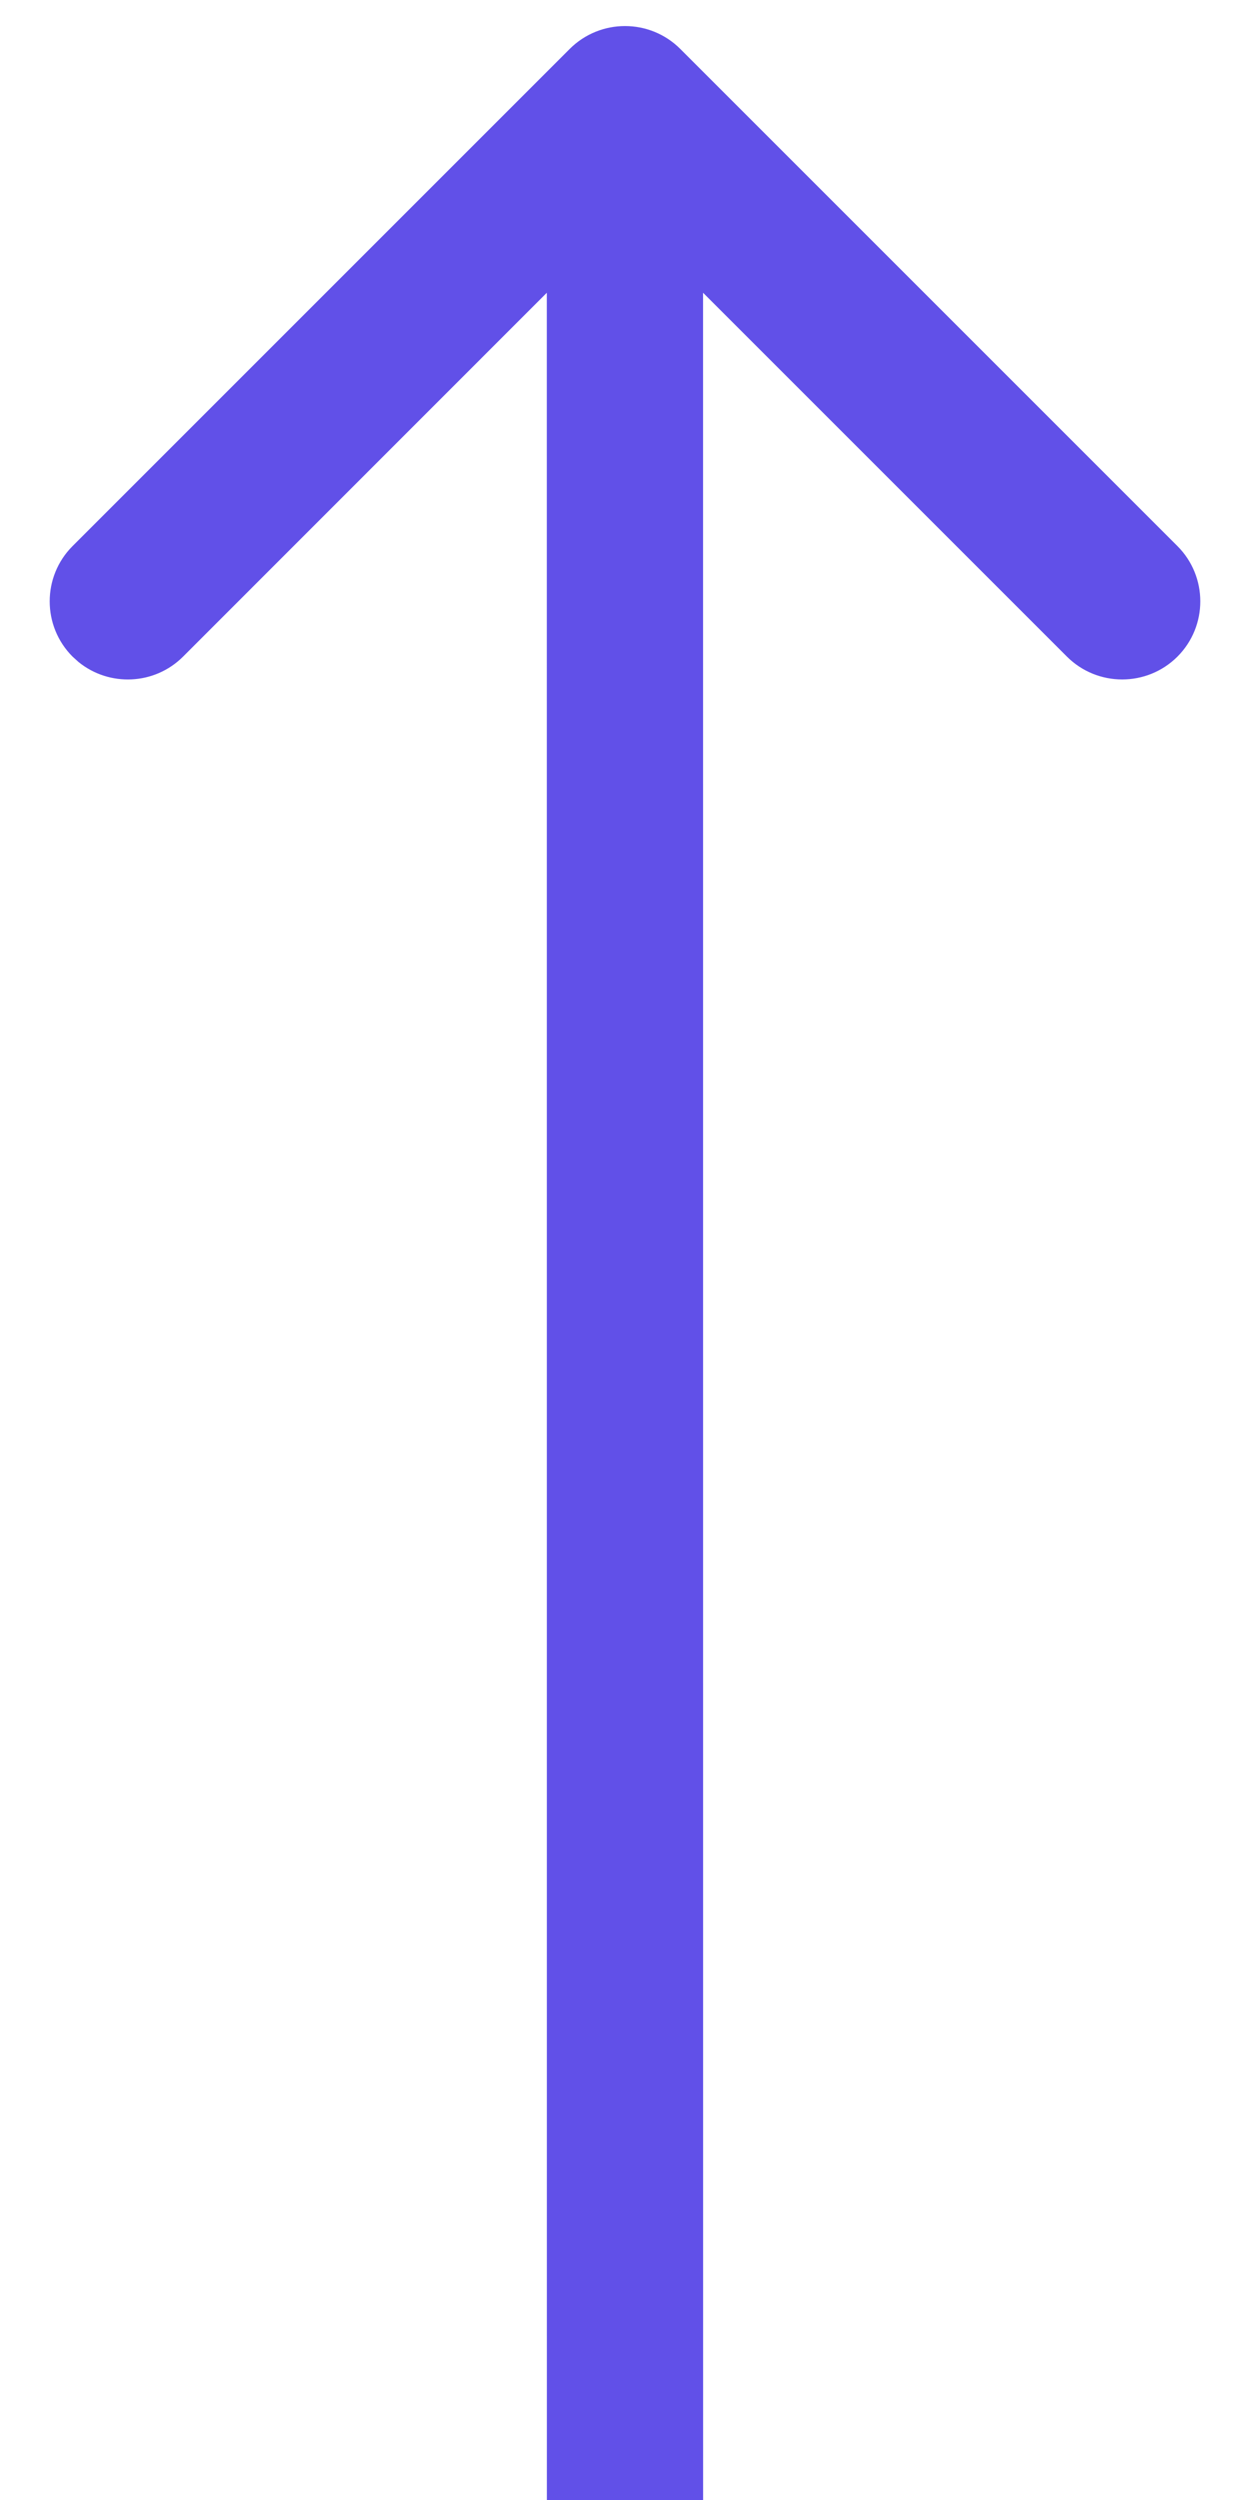
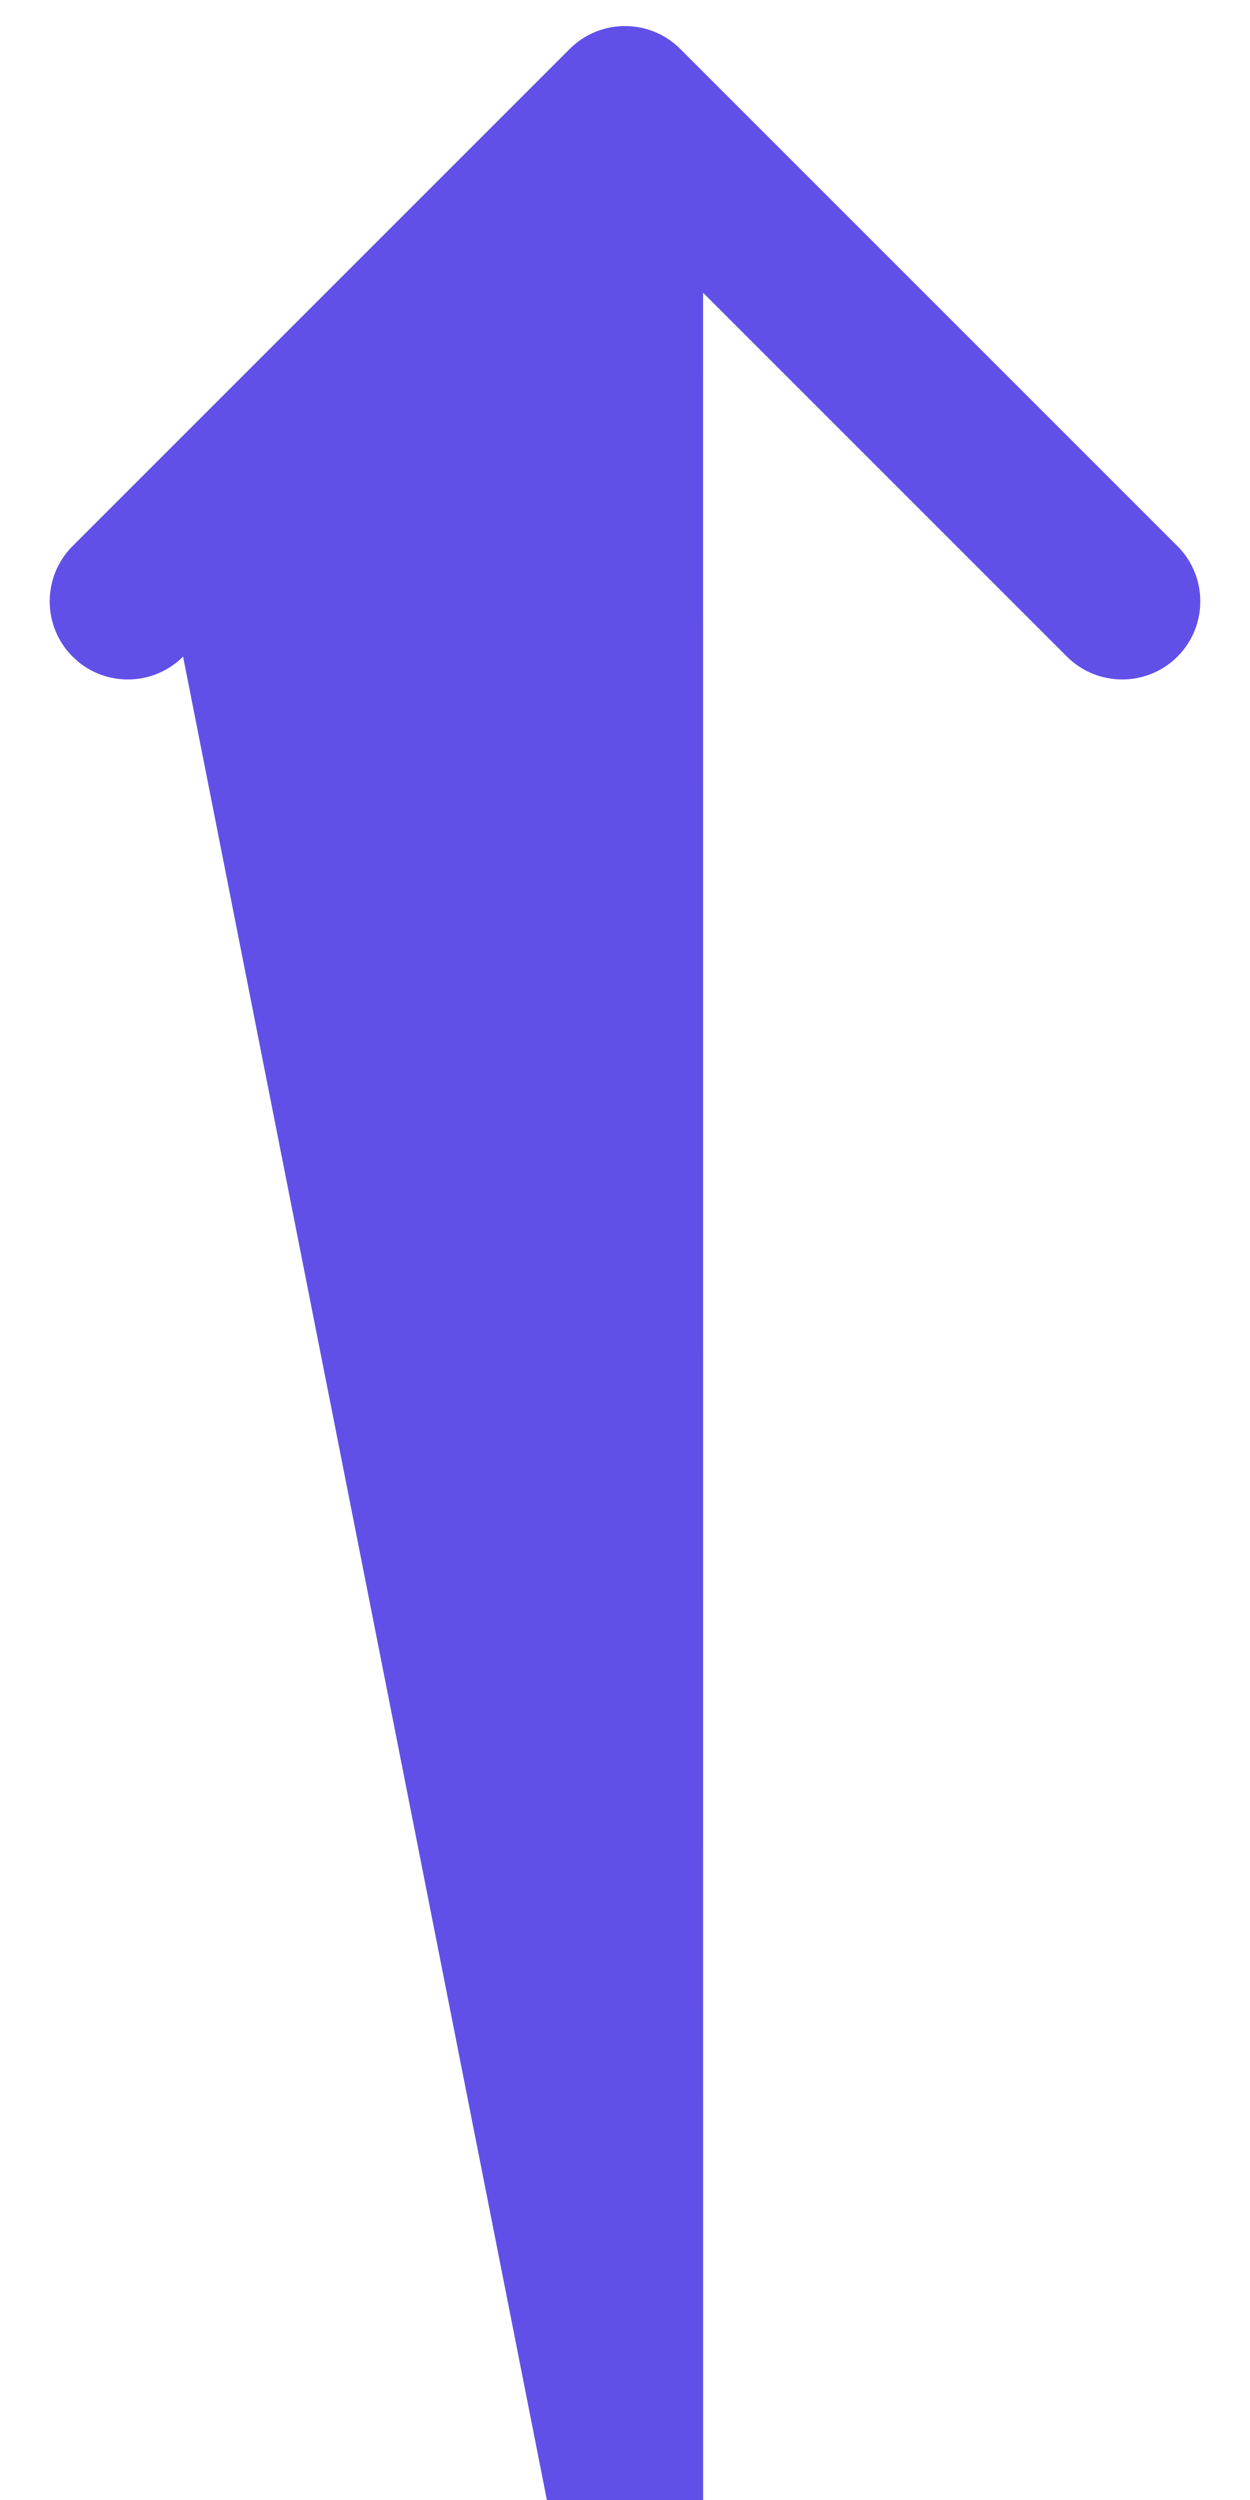
<svg xmlns="http://www.w3.org/2000/svg" width="24px" height="48px" viewBox="0 0 24 48" version="1.1">
  <title>Arrow 1</title>
  <g id="页面-1" stroke="none" stroke-width="1" fill="none" fill-rule="evenodd">
    <g id="14T_2560-pc--3-colors-FF_-This-document-is-final文案最终" transform="translate(-1722, -15771)" fill="#6150E8">
      <g id="14T_2560_pc_14_ff_hand" transform="translate(0, 14487)">
        <g id="FF_hand" transform="translate(0, 956)">
          <g id="Frame-328" transform="translate(1575, 304)">
-             <path d="M157.939,24.939 C158.525,24.354 159.475,24.354 160.061,24.939 L169.607,34.485 C170.192,35.071 170.192,36.021 169.607,36.607 C169.021,37.192 168.071,37.192 167.485,36.607 L160.499,29.621 L160.5,72 L157.5,72 L157.499,29.621 L150.515,36.607 C149.966,37.156 149.097,37.19 148.507,36.71 L148.393,36.607 C147.808,36.021 147.808,35.071 148.393,34.485 Z" id="Arrow-1" />
+             <path d="M157.939,24.939 C158.525,24.354 159.475,24.354 160.061,24.939 L169.607,34.485 C170.192,35.071 170.192,36.021 169.607,36.607 C169.021,37.192 168.071,37.192 167.485,36.607 L160.499,29.621 L160.5,72 L157.5,72 L150.515,36.607 C149.966,37.156 149.097,37.19 148.507,36.71 L148.393,36.607 C147.808,36.021 147.808,35.071 148.393,34.485 Z" id="Arrow-1" />
          </g>
        </g>
      </g>
    </g>
  </g>
</svg>